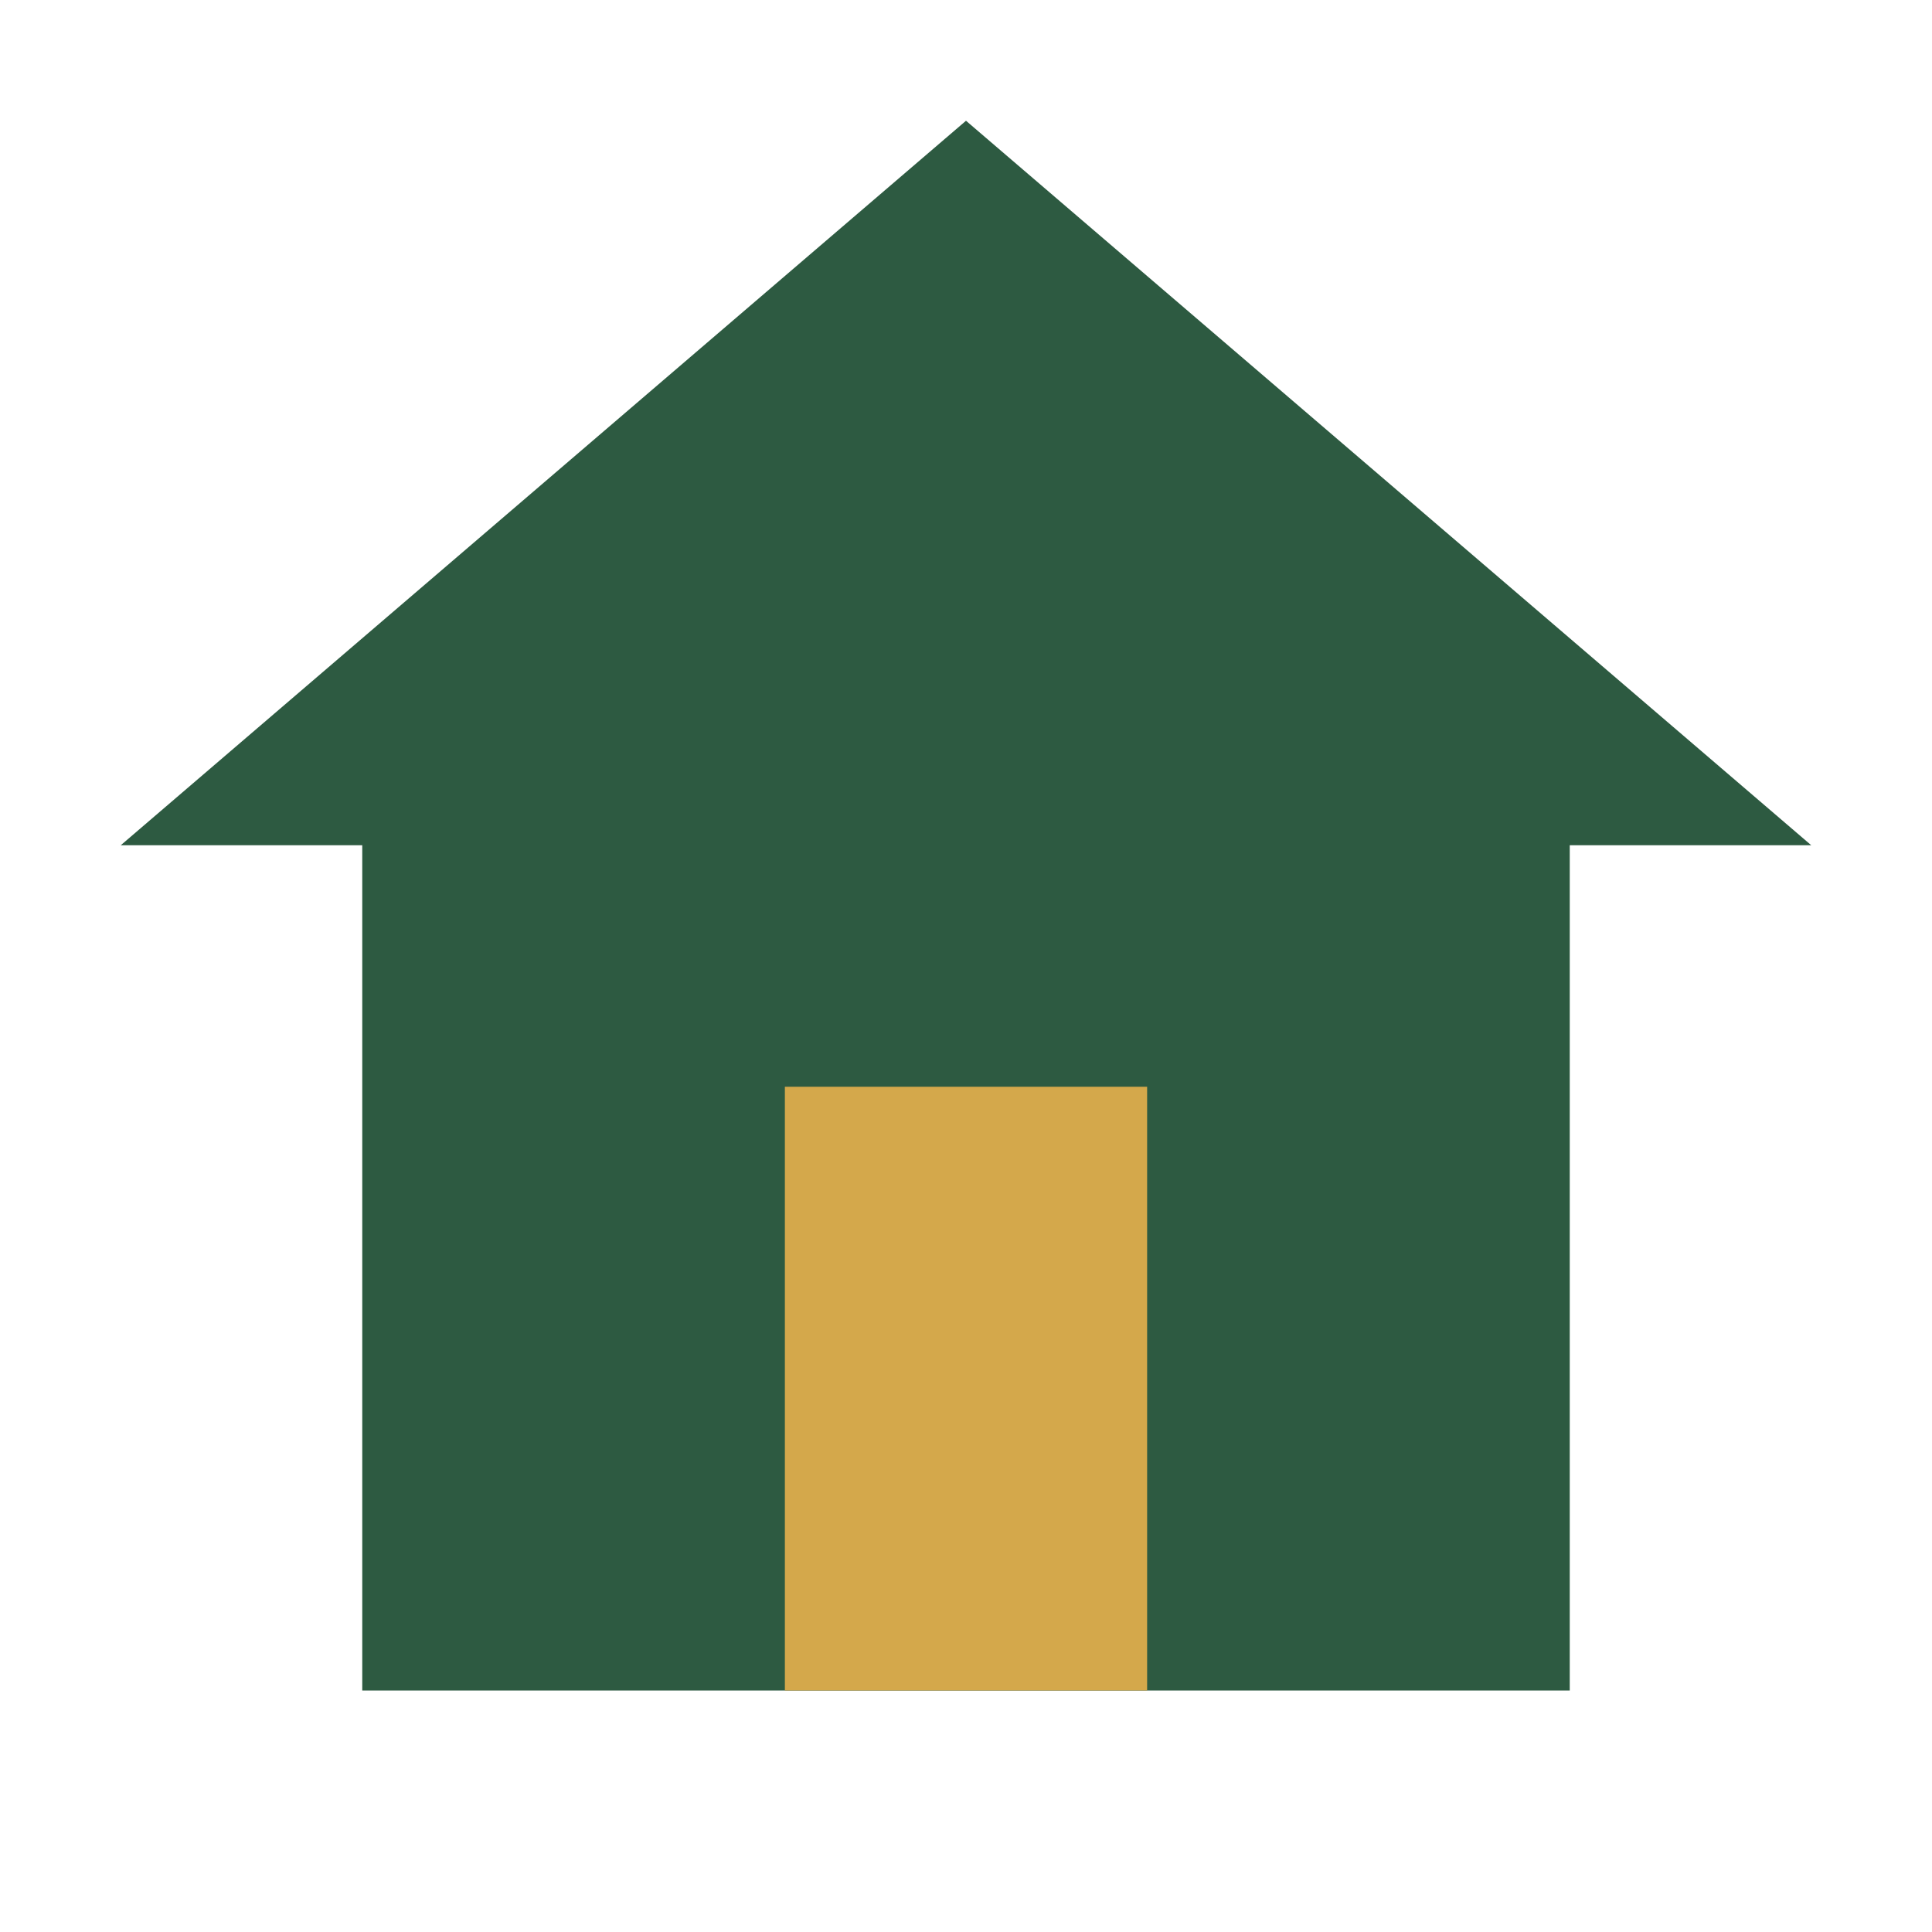
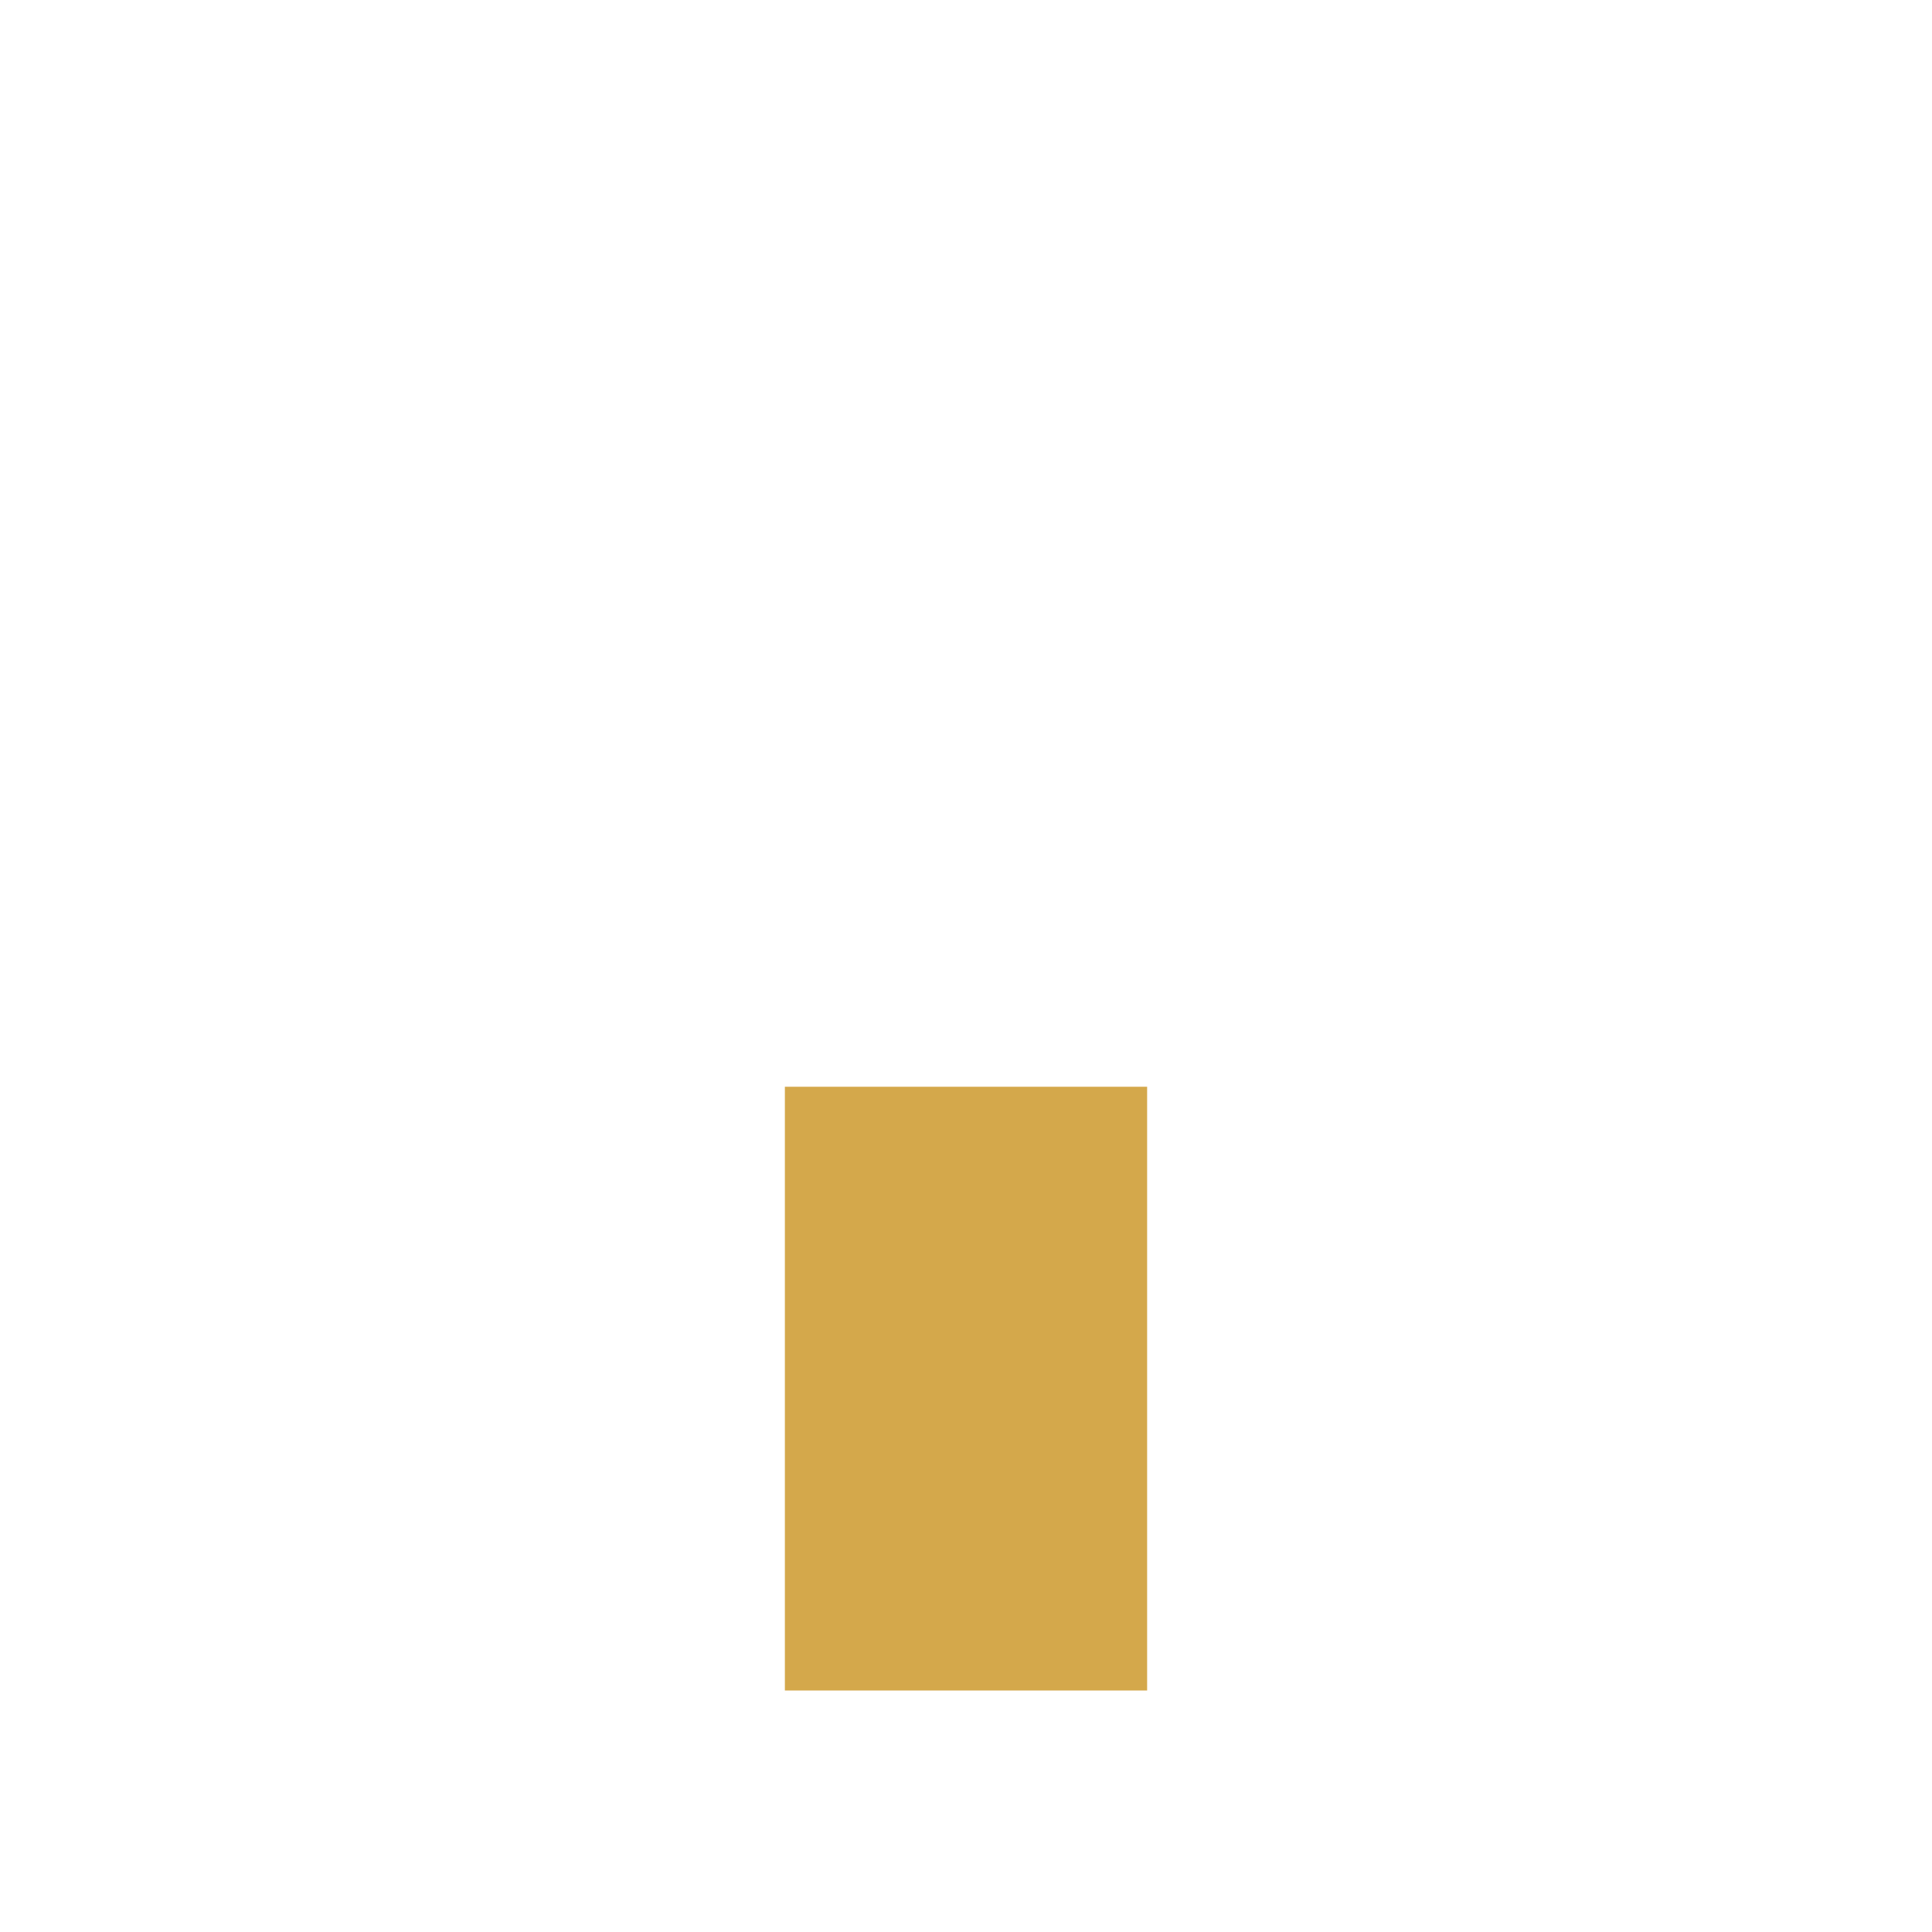
<svg xmlns="http://www.w3.org/2000/svg" width="32" height="32" viewBox="0 0 32 32" fill="none">
-   <path d="M16 2L2 14H6V28H26V14H30L16 2Z" fill="#2d5a41" />
  <rect x="13" y="18" width="6" height="10" fill="#d4a84b" />
</svg>